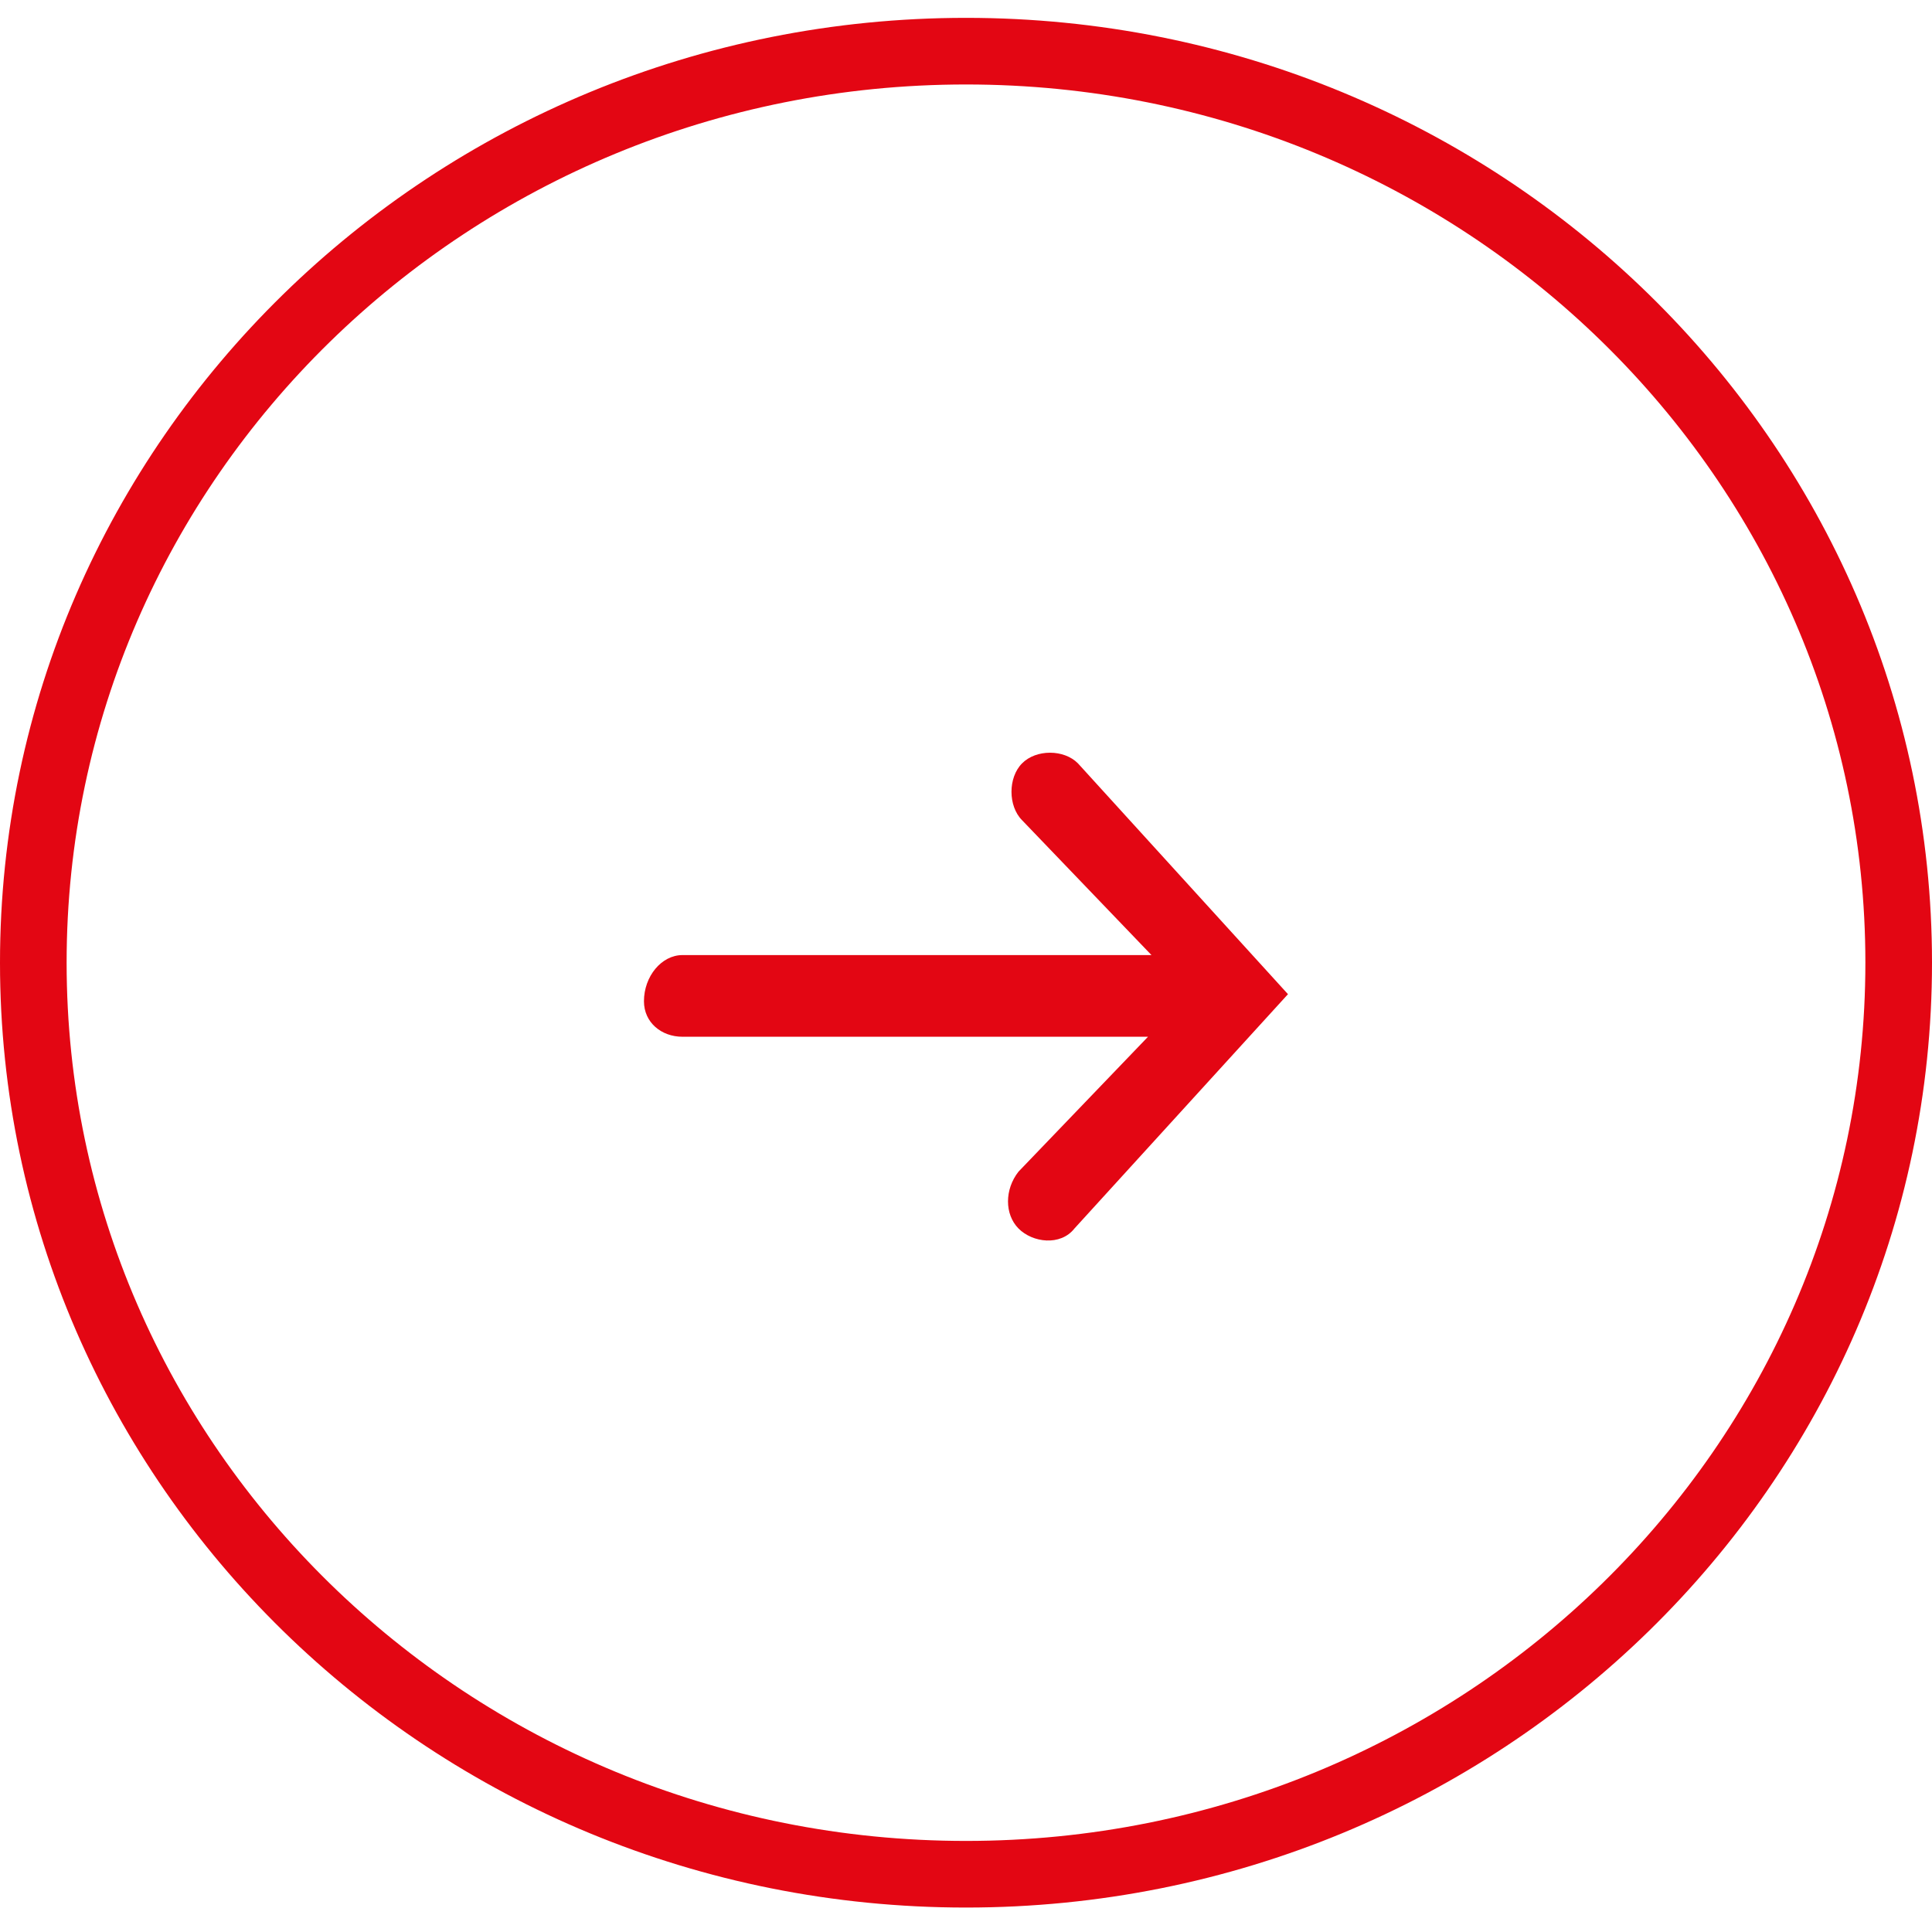
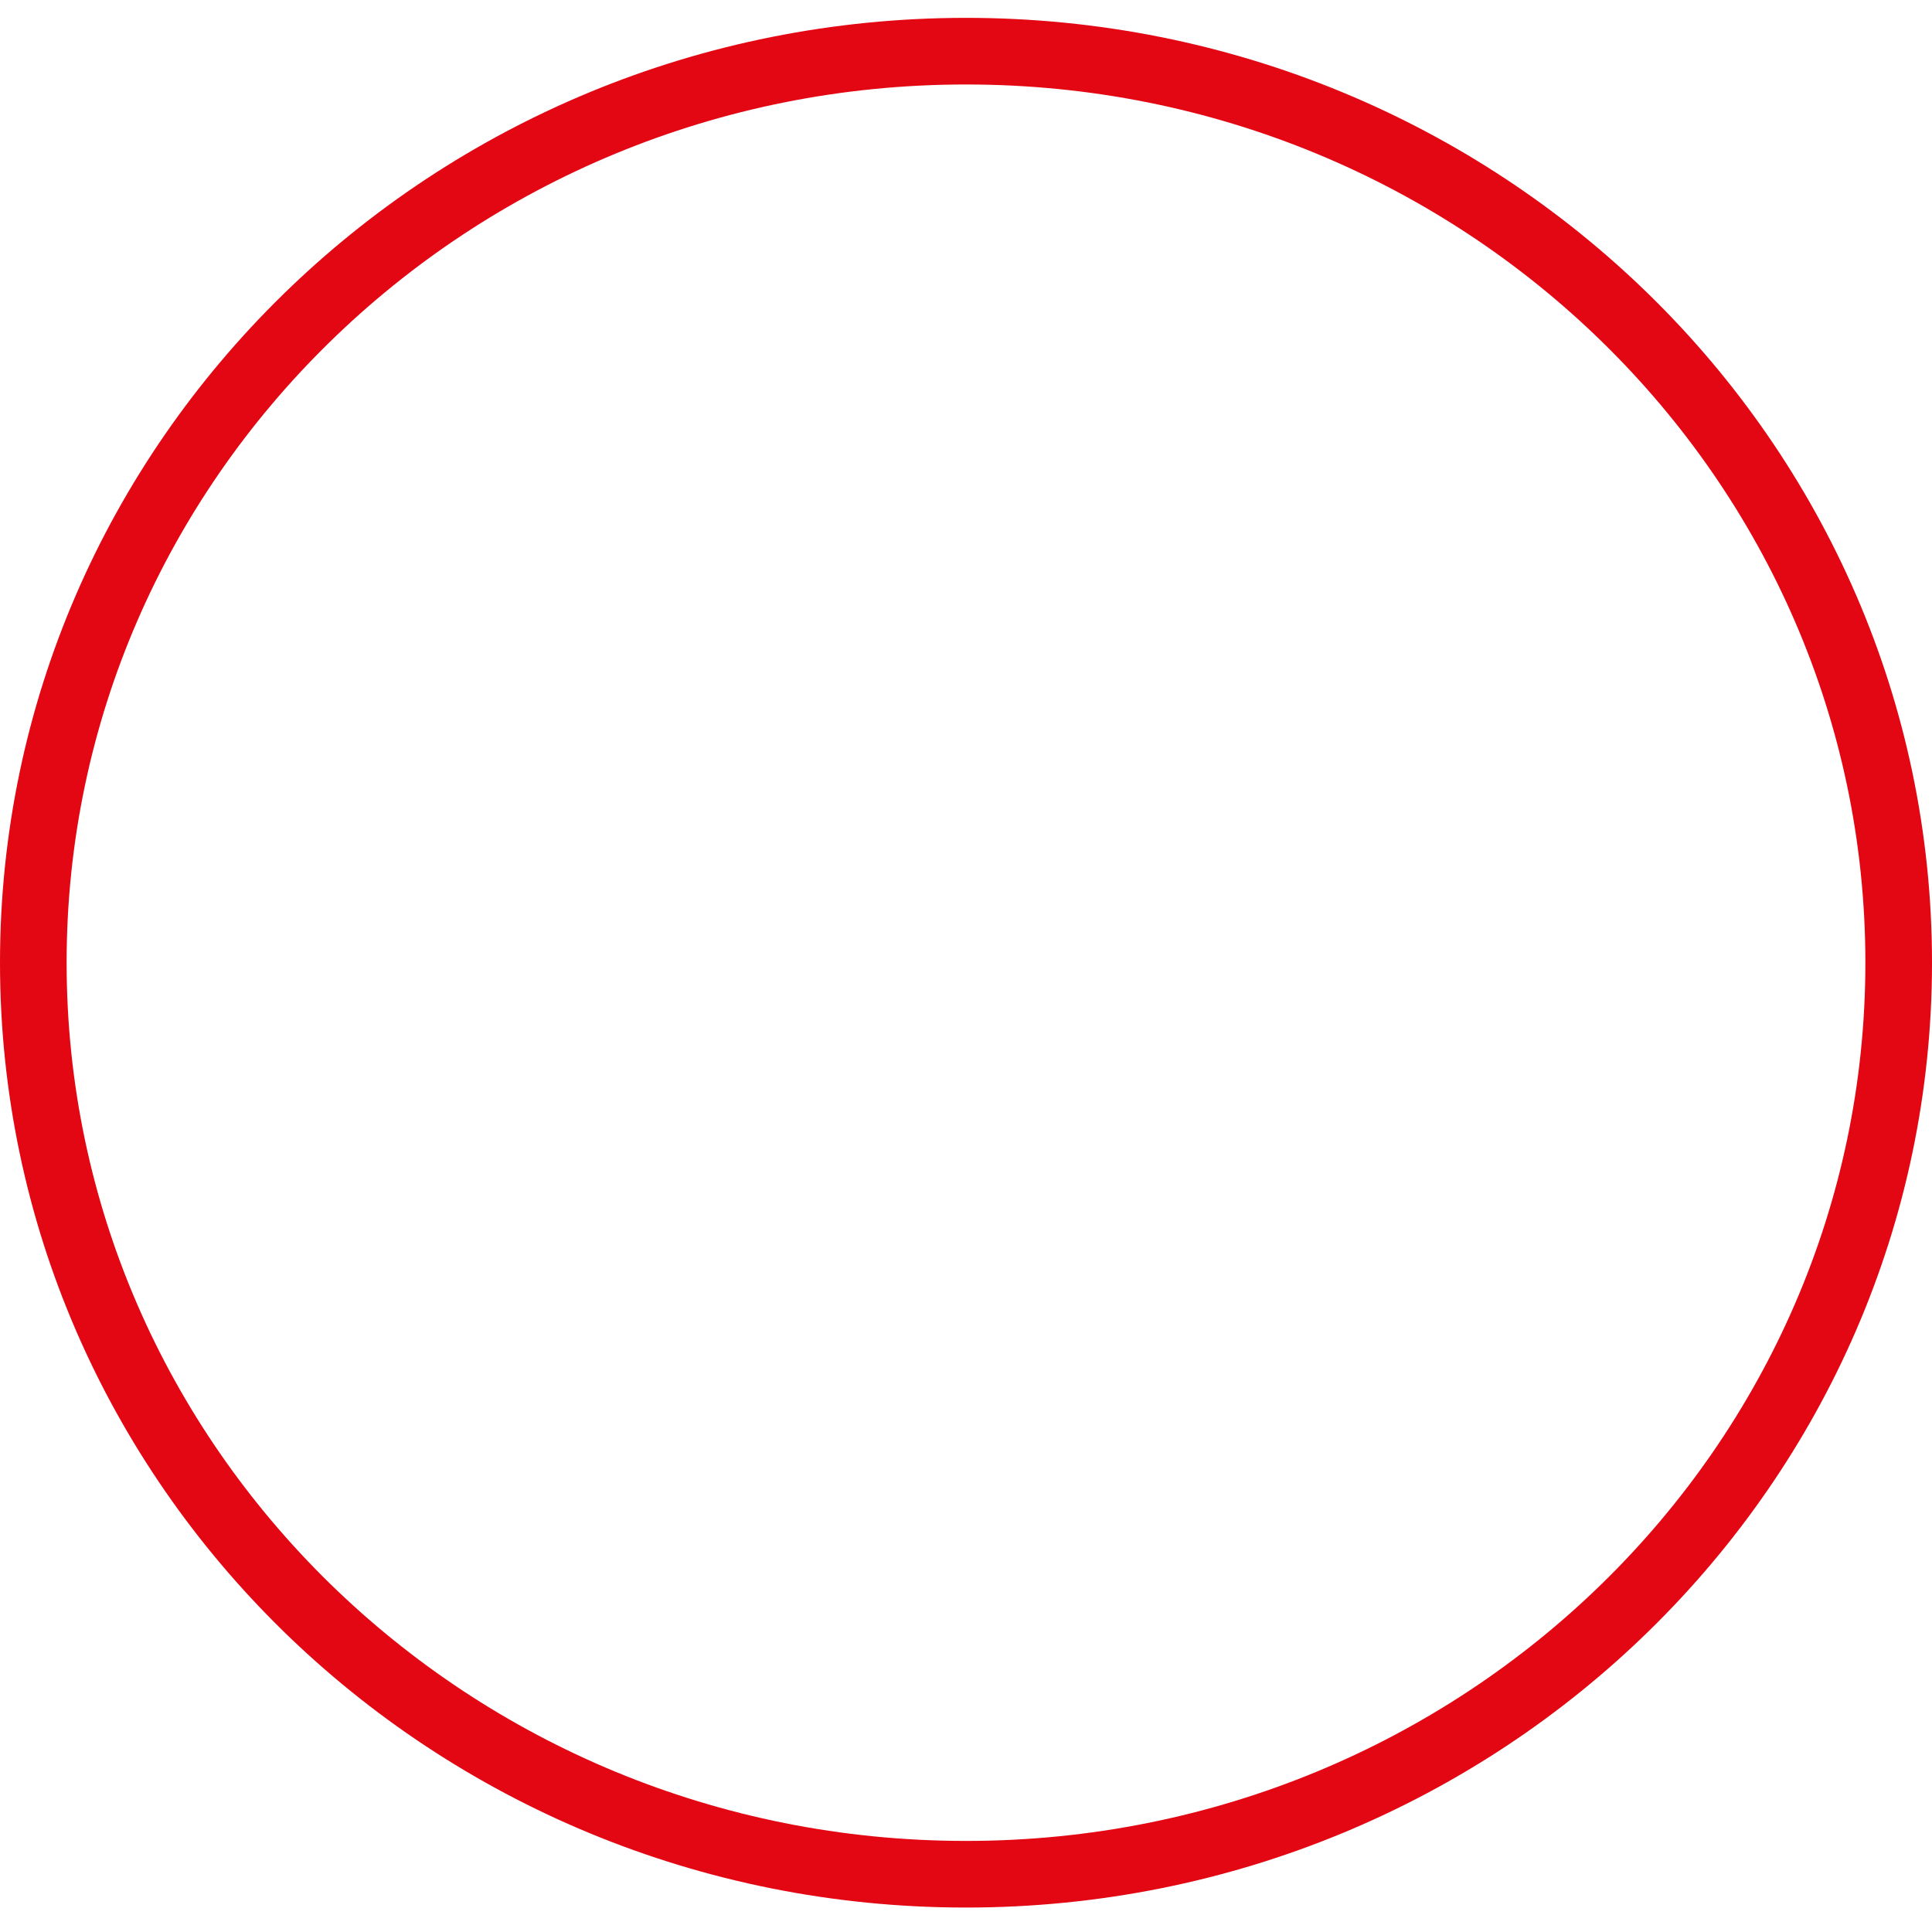
<svg xmlns="http://www.w3.org/2000/svg" width="29" height="29" viewBox="0 0 29 29" fill="none">
  <path d="M28.5 14.45C28.5 21.997 22.242 28.133 14.5 28.133C6.758 28.133 0.5 21.997 0.5 14.45C0.5 6.904 6.758 0.768 14.5 0.768C22.242 0.768 28.5 6.904 28.5 14.45Z" stroke="#E30613" />
  <g clip-path="url(#clip0_401_6660)">
-     <path d="M16.181 11.459C15.971 11.245 15.551 11.245 15.341 11.459C15.13 11.672 15.13 12.098 15.341 12.311L17.284 14.336H10.244C9.929 14.336 9.666 14.656 9.666 15.029C9.666 15.349 9.929 15.562 10.244 15.562H17.232L15.288 17.587C15.078 17.854 15.078 18.227 15.288 18.44C15.498 18.653 15.918 18.707 16.128 18.44L19.333 14.923L16.181 11.459Z" fill="#E30613" />
+     <path d="M16.181 11.459C15.971 11.245 15.551 11.245 15.341 11.459C15.13 11.672 15.13 12.098 15.341 12.311L17.284 14.336H10.244C9.929 14.336 9.666 14.656 9.666 15.029C9.666 15.349 9.929 15.562 10.244 15.562L15.288 17.587C15.078 17.854 15.078 18.227 15.288 18.44C15.498 18.653 15.918 18.707 16.128 18.44L19.333 14.923L16.181 11.459Z" fill="#E30613" />
  </g>
  <defs>
    <clipPath id="clip0_401_6660">
-       <rect width="9.667" height="7.355" fill="white" transform="translate(9.666 11.299)" />
-     </clipPath>
+       </clipPath>
  </defs>
</svg>